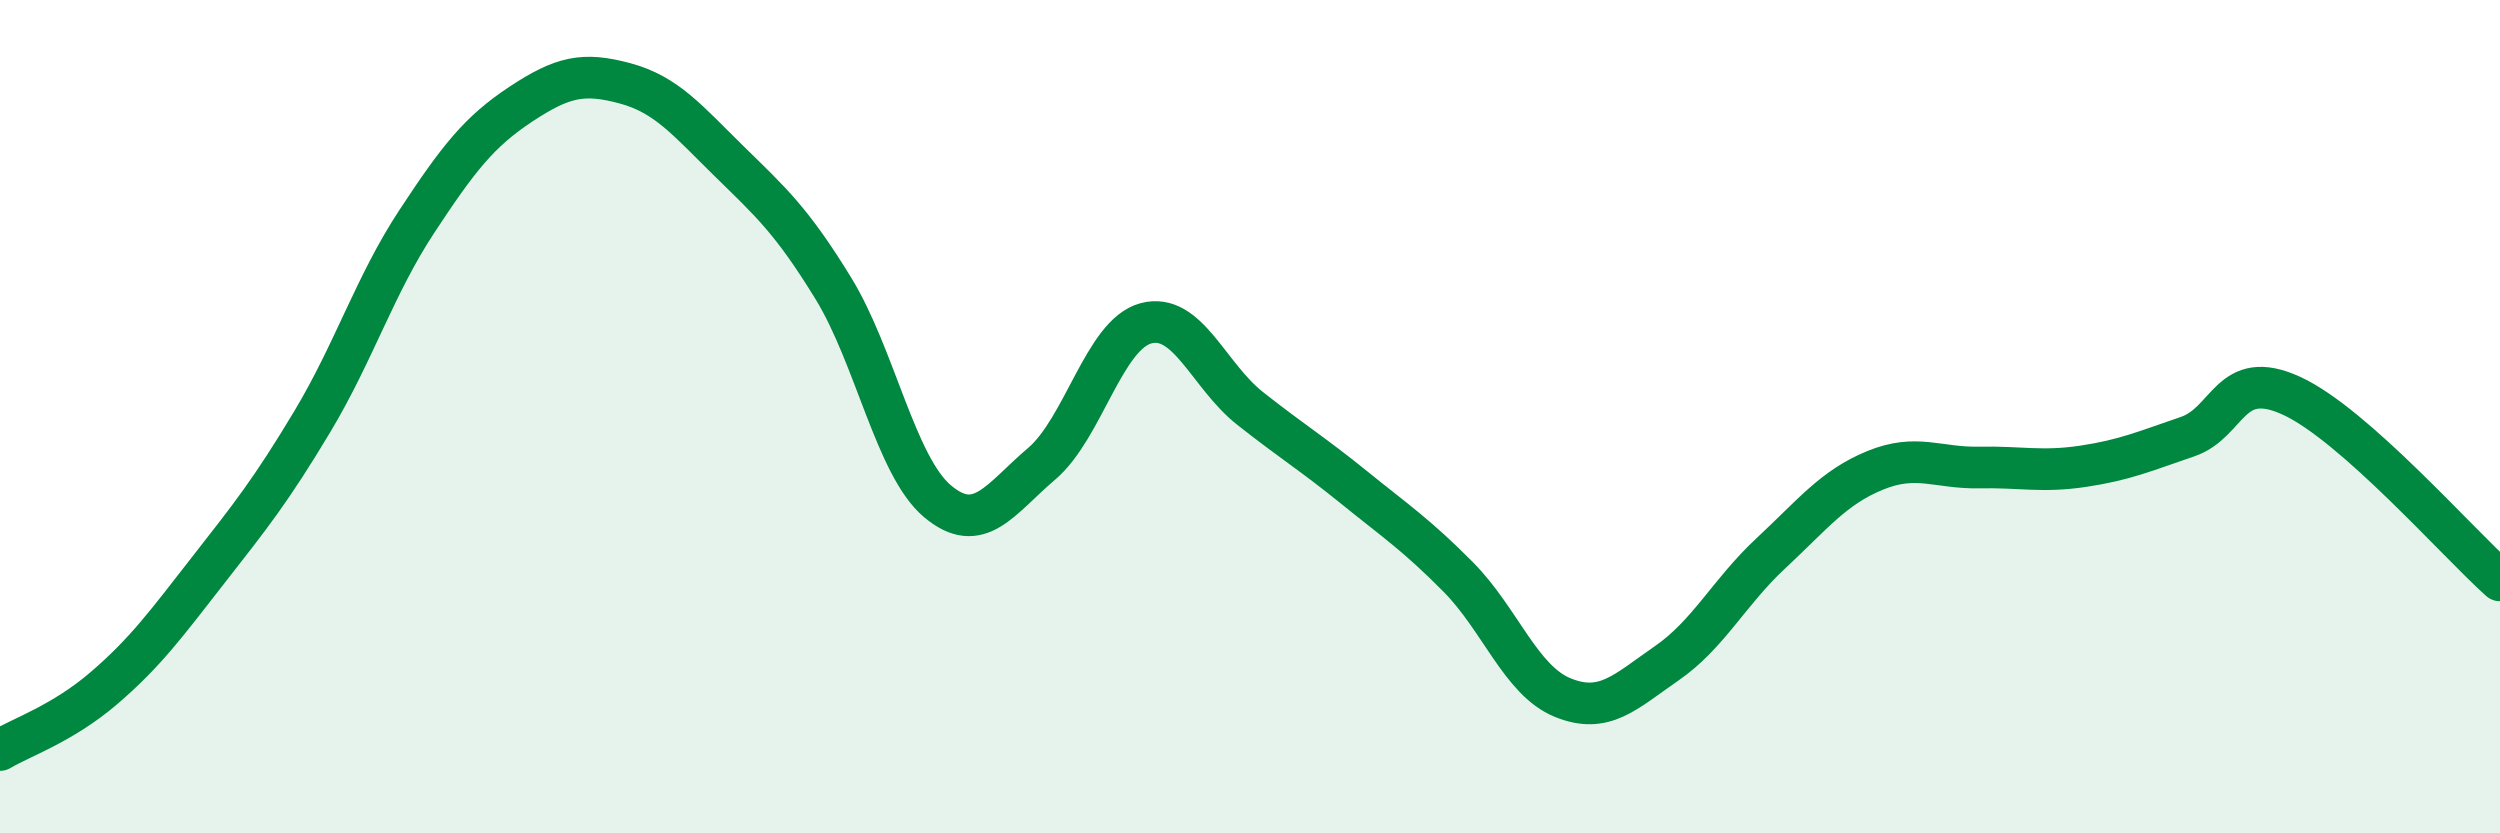
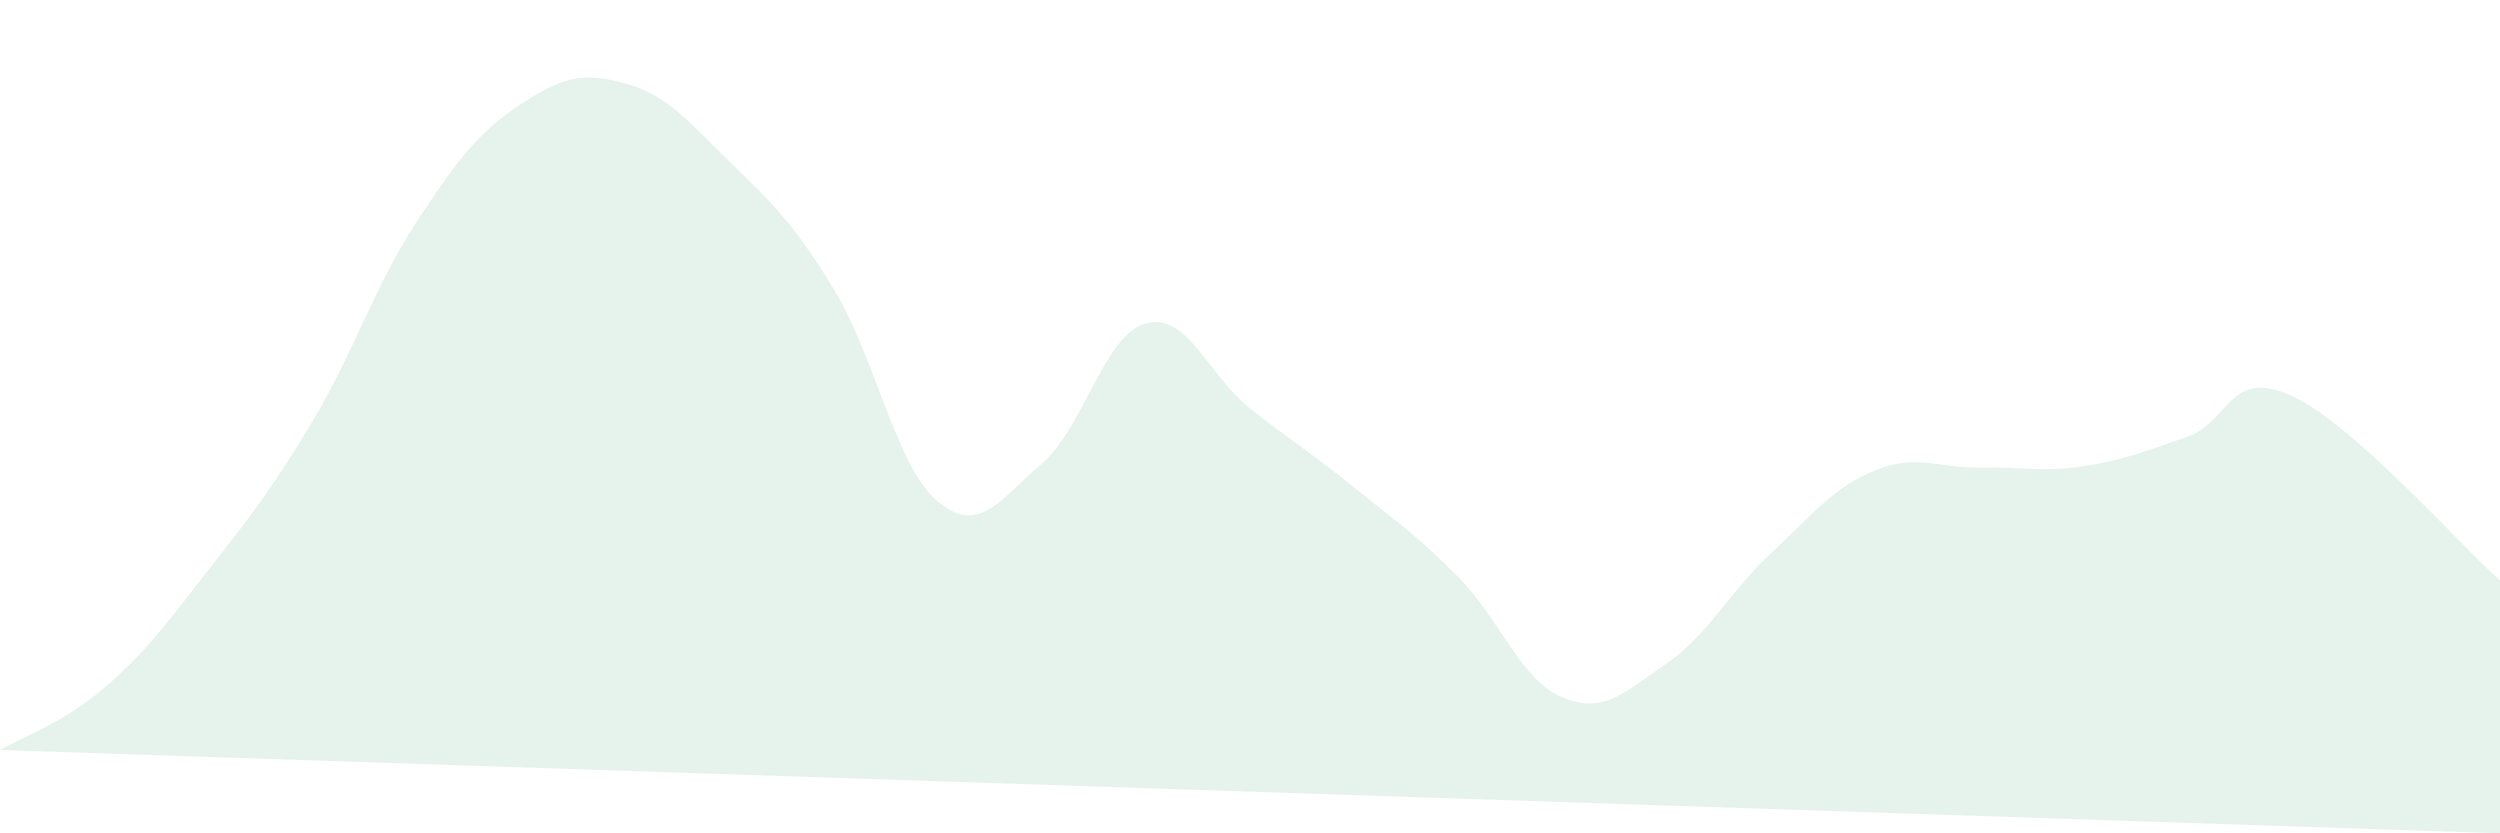
<svg xmlns="http://www.w3.org/2000/svg" width="60" height="20" viewBox="0 0 60 20">
-   <path d="M 0,18 C 0.5,17.7 1.5,17.37 2.5,16.51 C 3.5,15.65 4,14.96 5,13.68 C 6,12.4 6.5,11.78 7.5,10.11 C 8.5,8.44 9,6.84 10,5.32 C 11,3.8 11.5,3.16 12.5,2.5 C 13.5,1.84 14,1.73 15,2 C 16,2.27 16.5,2.89 17.5,3.87 C 18.5,4.85 19,5.29 20,6.92 C 21,8.55 21.5,11.19 22.5,12.03 C 23.5,12.87 24,11.98 25,11.13 C 26,10.28 26.5,8.03 27.5,7.76 C 28.5,7.49 29,9.01 30,9.8 C 31,10.59 31.5,10.89 32.5,11.7 C 33.5,12.51 34,12.84 35,13.85 C 36,14.86 36.5,16.33 37.5,16.74 C 38.5,17.15 39,16.61 40,15.92 C 41,15.23 41.5,14.21 42.5,13.28 C 43.5,12.35 44,11.7 45,11.29 C 46,10.88 46.5,11.24 47.5,11.22 C 48.5,11.2 49,11.34 50,11.19 C 51,11.04 51.5,10.82 52.5,10.48 C 53.5,10.14 53.5,8.81 55,9.5 C 56.5,10.19 59,13.04 60,13.93L60 20L0 20Z" fill="#008740" opacity="0.1" stroke-linecap="round" stroke-linejoin="round" />
-   <path d="M 0,18 C 0.5,17.7 1.5,17.37 2.5,16.51 C 3.5,15.65 4,14.96 5,13.68 C 6,12.4 6.5,11.78 7.5,10.11 C 8.5,8.44 9,6.84 10,5.32 C 11,3.8 11.5,3.16 12.5,2.5 C 13.5,1.84 14,1.73 15,2 C 16,2.27 16.5,2.89 17.5,3.87 C 18.5,4.85 19,5.29 20,6.92 C 21,8.55 21.5,11.19 22.5,12.03 C 23.5,12.87 24,11.98 25,11.13 C 26,10.28 26.5,8.03 27.5,7.76 C 28.5,7.49 29,9.01 30,9.8 C 31,10.59 31.5,10.89 32.5,11.7 C 33.5,12.51 34,12.84 35,13.85 C 36,14.86 36.5,16.33 37.5,16.74 C 38.5,17.15 39,16.61 40,15.92 C 41,15.23 41.5,14.21 42.5,13.28 C 43.5,12.35 44,11.7 45,11.29 C 46,10.88 46.5,11.24 47.5,11.22 C 48.5,11.2 49,11.34 50,11.19 C 51,11.04 51.5,10.82 52.5,10.48 C 53.5,10.14 53.5,8.81 55,9.5 C 56.5,10.19 59,13.04 60,13.93" stroke="#008740" stroke-width="1" fill="none" stroke-linecap="round" stroke-linejoin="round" />
+   <path d="M 0,18 C 0.5,17.7 1.5,17.37 2.5,16.51 C 3.5,15.65 4,14.96 5,13.68 C 6,12.4 6.5,11.78 7.5,10.11 C 8.5,8.44 9,6.84 10,5.32 C 11,3.8 11.5,3.16 12.5,2.5 C 13.5,1.84 14,1.73 15,2 C 16,2.27 16.5,2.89 17.5,3.87 C 18.5,4.85 19,5.29 20,6.92 C 21,8.55 21.5,11.19 22.5,12.03 C 23.5,12.87 24,11.98 25,11.13 C 26,10.28 26.5,8.03 27.5,7.76 C 28.5,7.49 29,9.01 30,9.8 C 31,10.59 31.5,10.89 32.5,11.7 C 33.5,12.51 34,12.84 35,13.85 C 36,14.86 36.5,16.33 37.5,16.74 C 38.5,17.15 39,16.61 40,15.92 C 41,15.23 41.5,14.21 42.5,13.28 C 43.5,12.35 44,11.7 45,11.29 C 46,10.88 46.5,11.24 47.5,11.22 C 48.5,11.2 49,11.34 50,11.19 C 51,11.04 51.5,10.82 52.5,10.48 C 53.5,10.14 53.5,8.81 55,9.5 C 56.5,10.19 59,13.04 60,13.93L60 20Z" fill="#008740" opacity="0.1" stroke-linecap="round" stroke-linejoin="round" />
</svg>